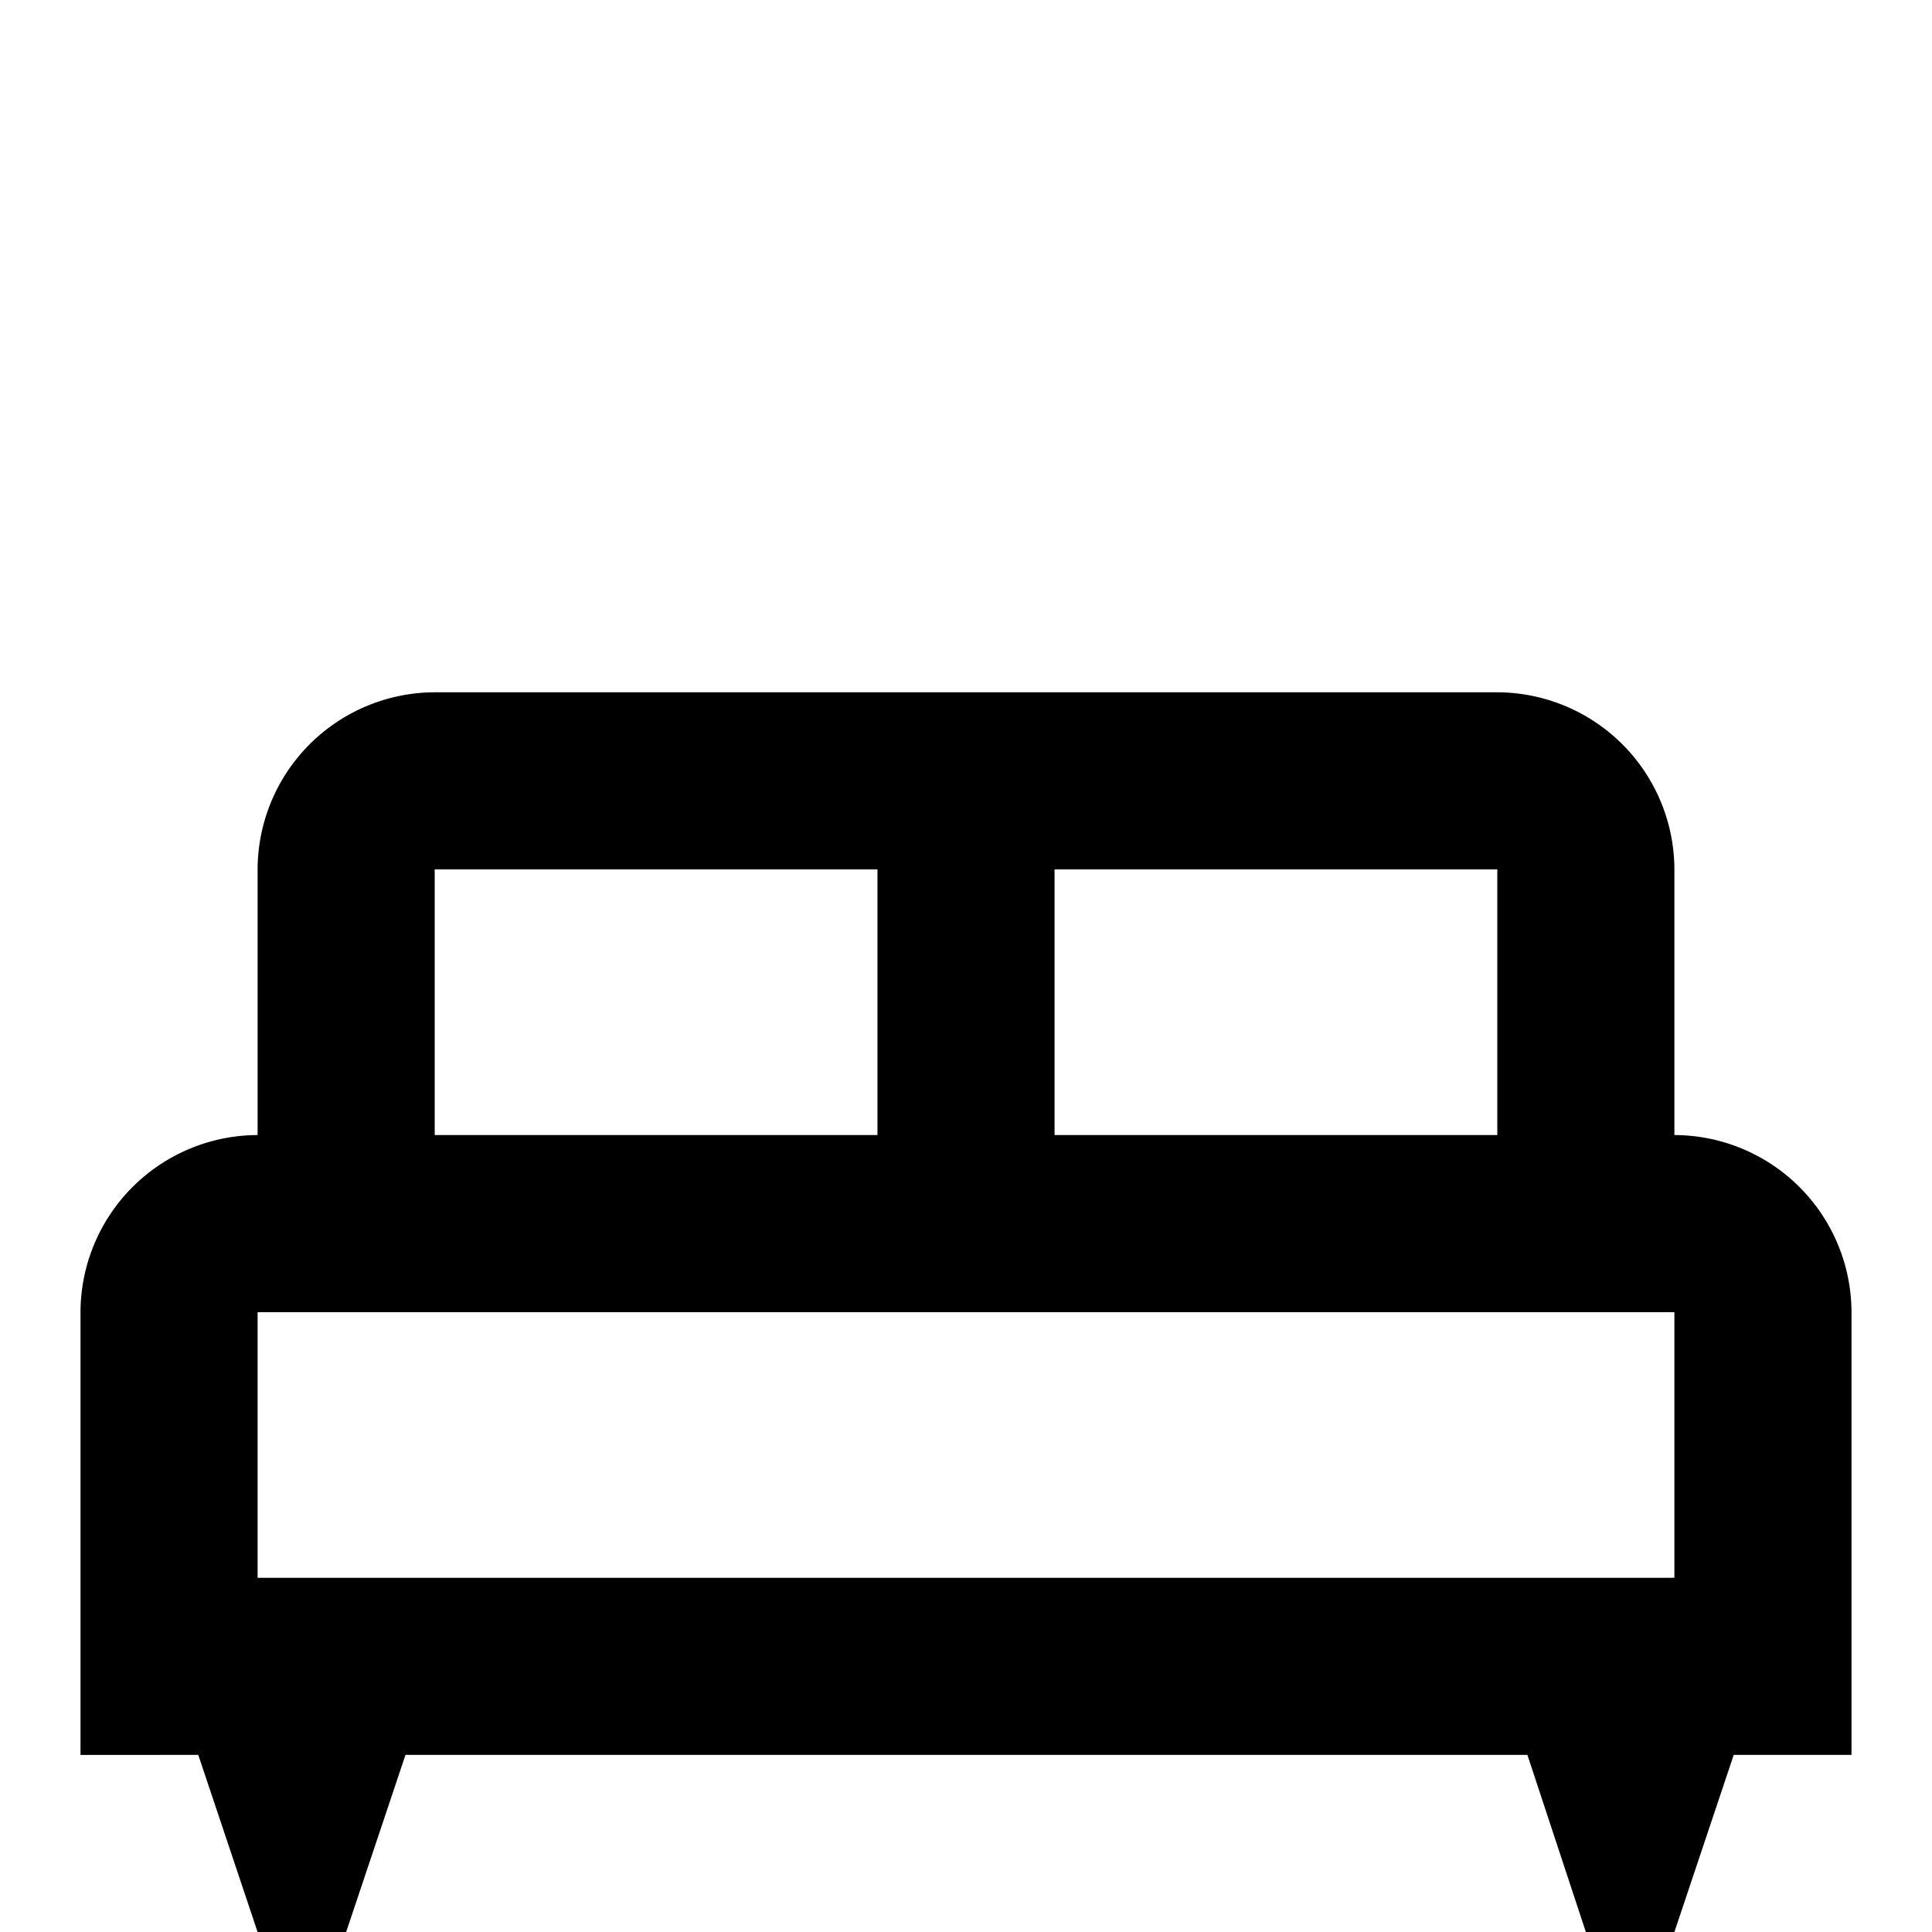
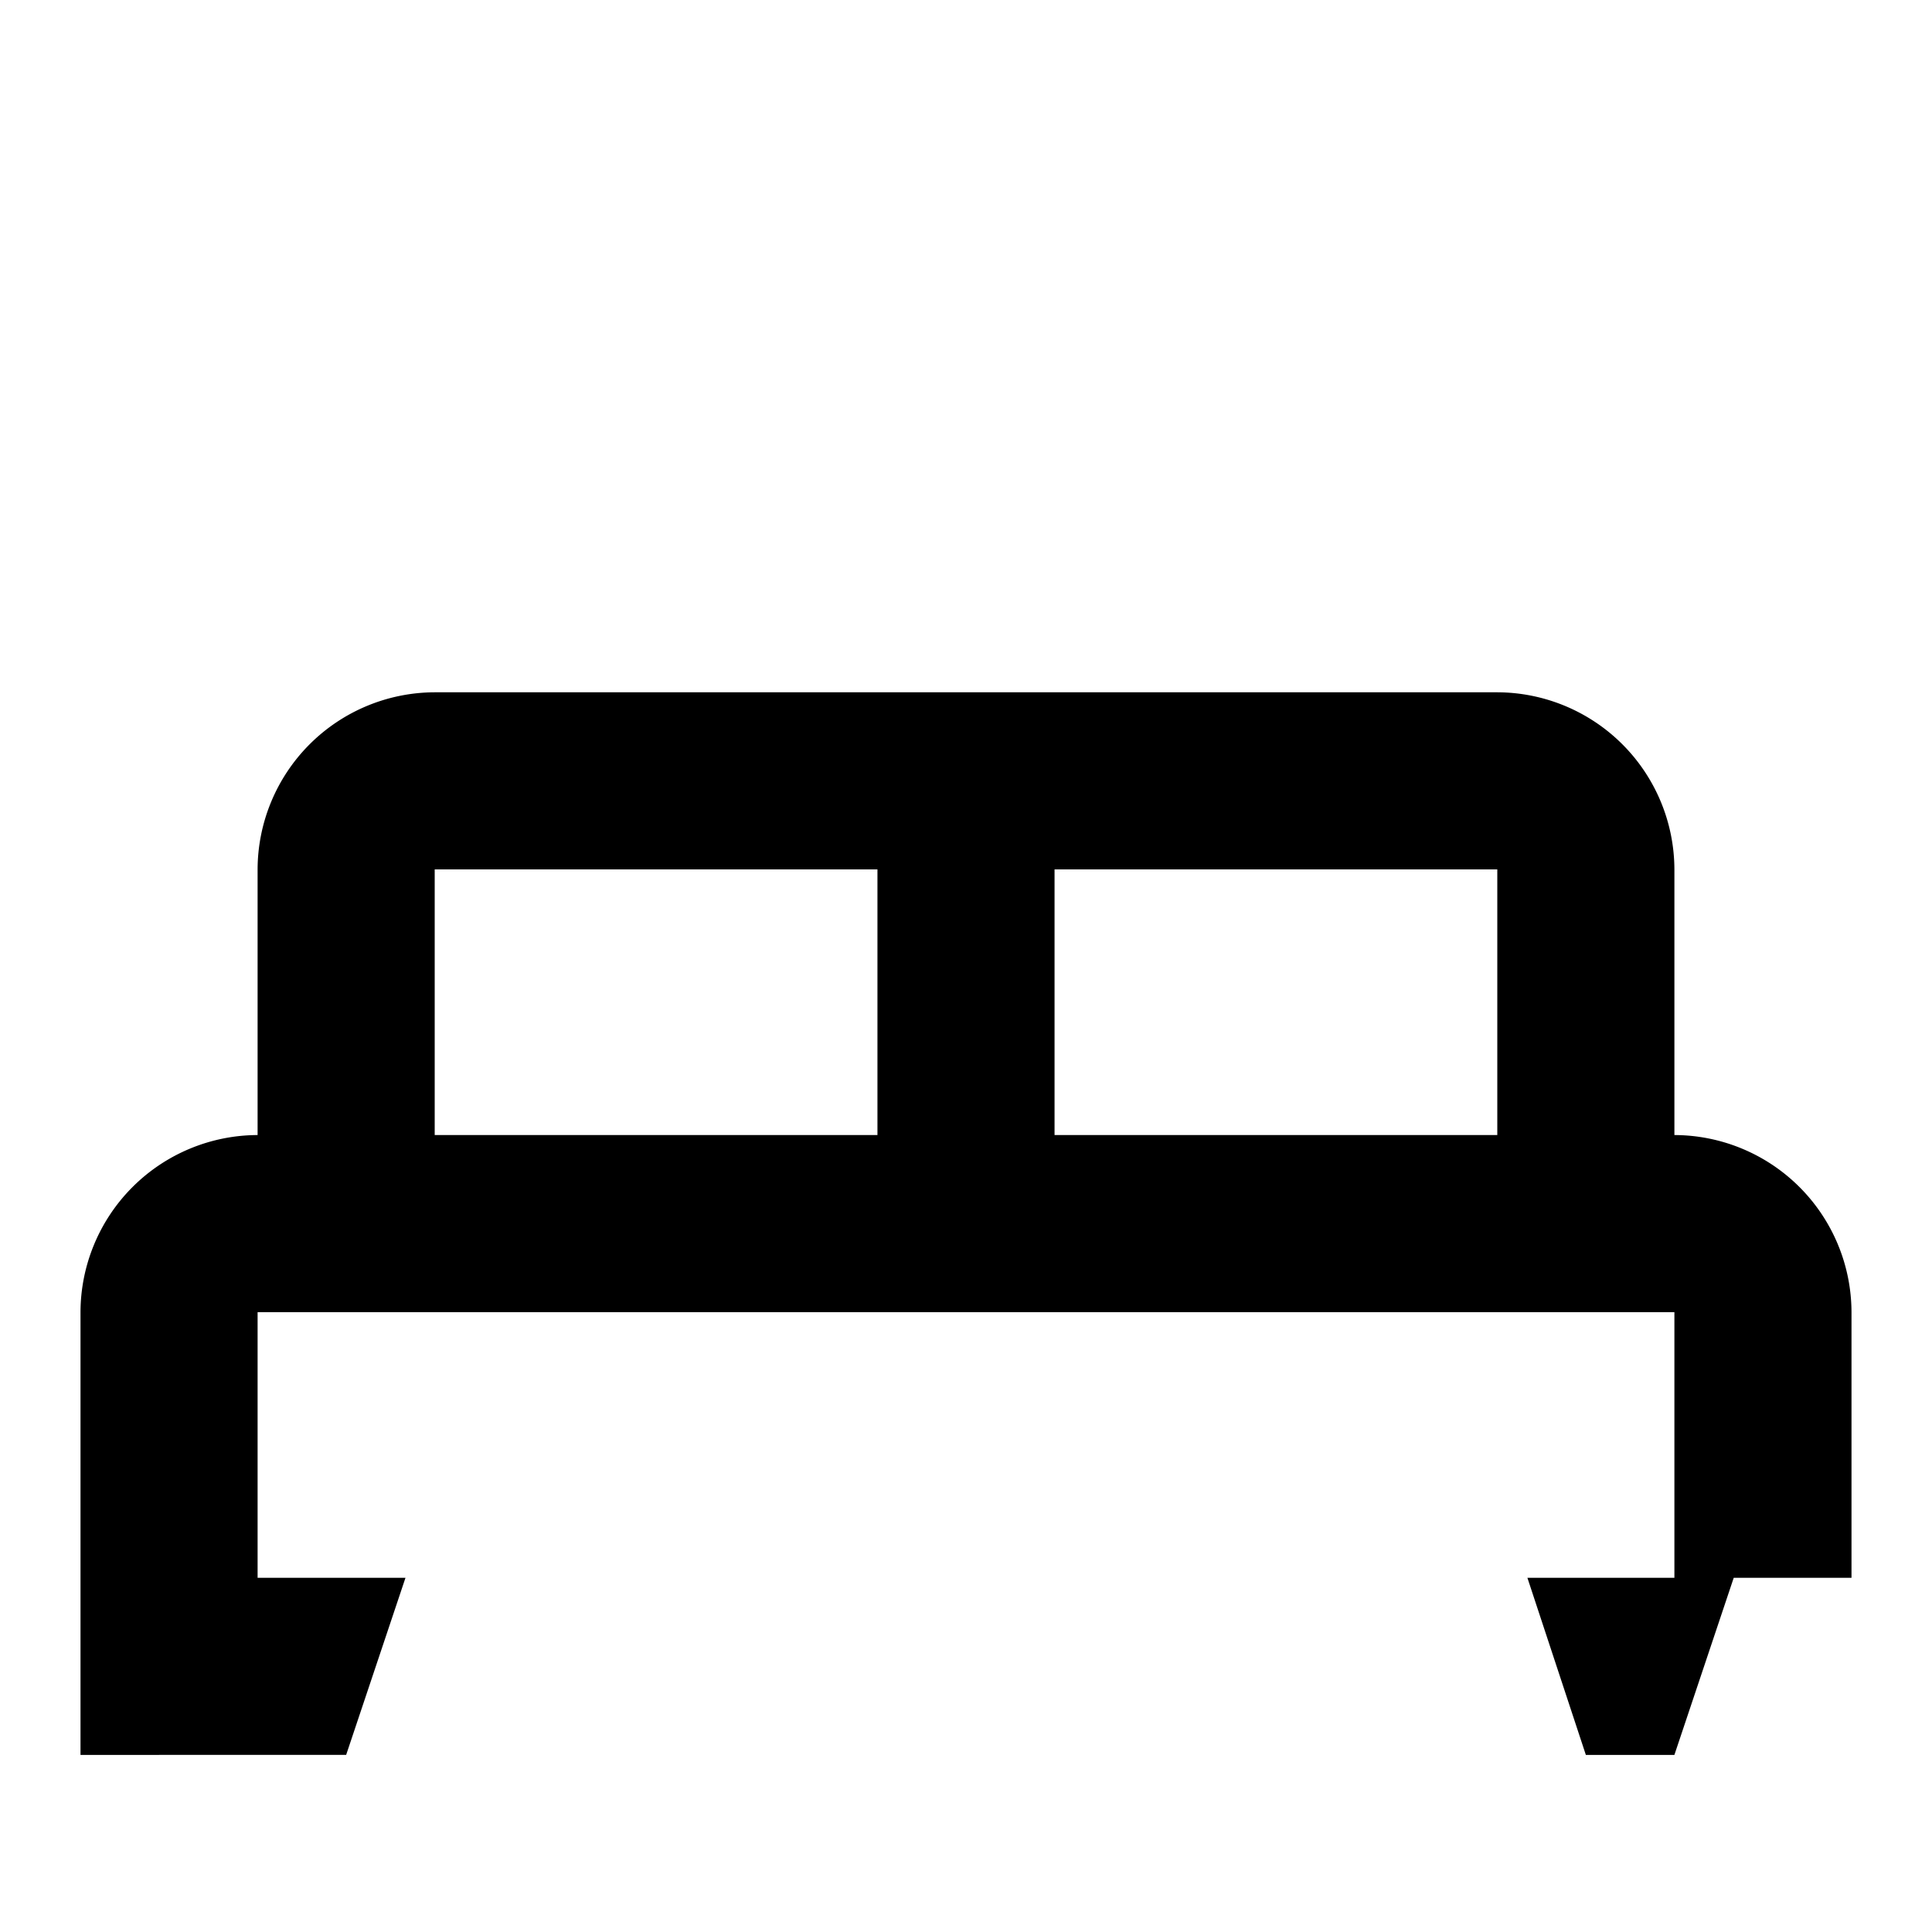
<svg xmlns="http://www.w3.org/2000/svg" id="bed" width="24" height="24" viewBox="0 0 24 24">
  <g id="Group_1" data-name="Group 1">
-     <rect id="Rectangle_11" data-name="Rectangle 11" width="24" height="24" fill="none" />
-   </g>
+     </g>
  <g id="Group_2" data-name="Group 2" transform="translate(0 -1.4)">
-     <path id="Path_1" data-name="Path 1" d="M24,12.7a2.206,2.206,0,0,0-2.2-2.2V7.2A2.206,2.206,0,0,0,19.6,5H6.4A2.206,2.206,0,0,0,4.2,7.2v3.3A2.206,2.206,0,0,0,2,12.7v5.5H3.463L4.2,20.4H5.3l.737-2.2H19.974l.726,2.2h1.1l.737-2.2H24Zm-4.4-2.2H14.1V7.2h5.5ZM6.4,7.2h5.5v3.3H6.4ZM4.2,12.7H21.8V16H4.2Z" transform="translate(-1 5)" />
+     <path id="Path_1" data-name="Path 1" d="M24,12.7a2.206,2.206,0,0,0-2.2-2.2V7.2A2.206,2.206,0,0,0,19.6,5H6.4A2.206,2.206,0,0,0,4.2,7.2v3.3A2.206,2.206,0,0,0,2,12.7v5.5H3.463H5.3l.737-2.2H19.974l.726,2.2h1.1l.737-2.2H24Zm-4.4-2.2H14.1V7.2h5.5ZM6.4,7.2h5.5v3.3H6.4ZM4.2,12.7H21.8V16H4.2Z" transform="translate(-1 5)" />
  </g>
</svg>